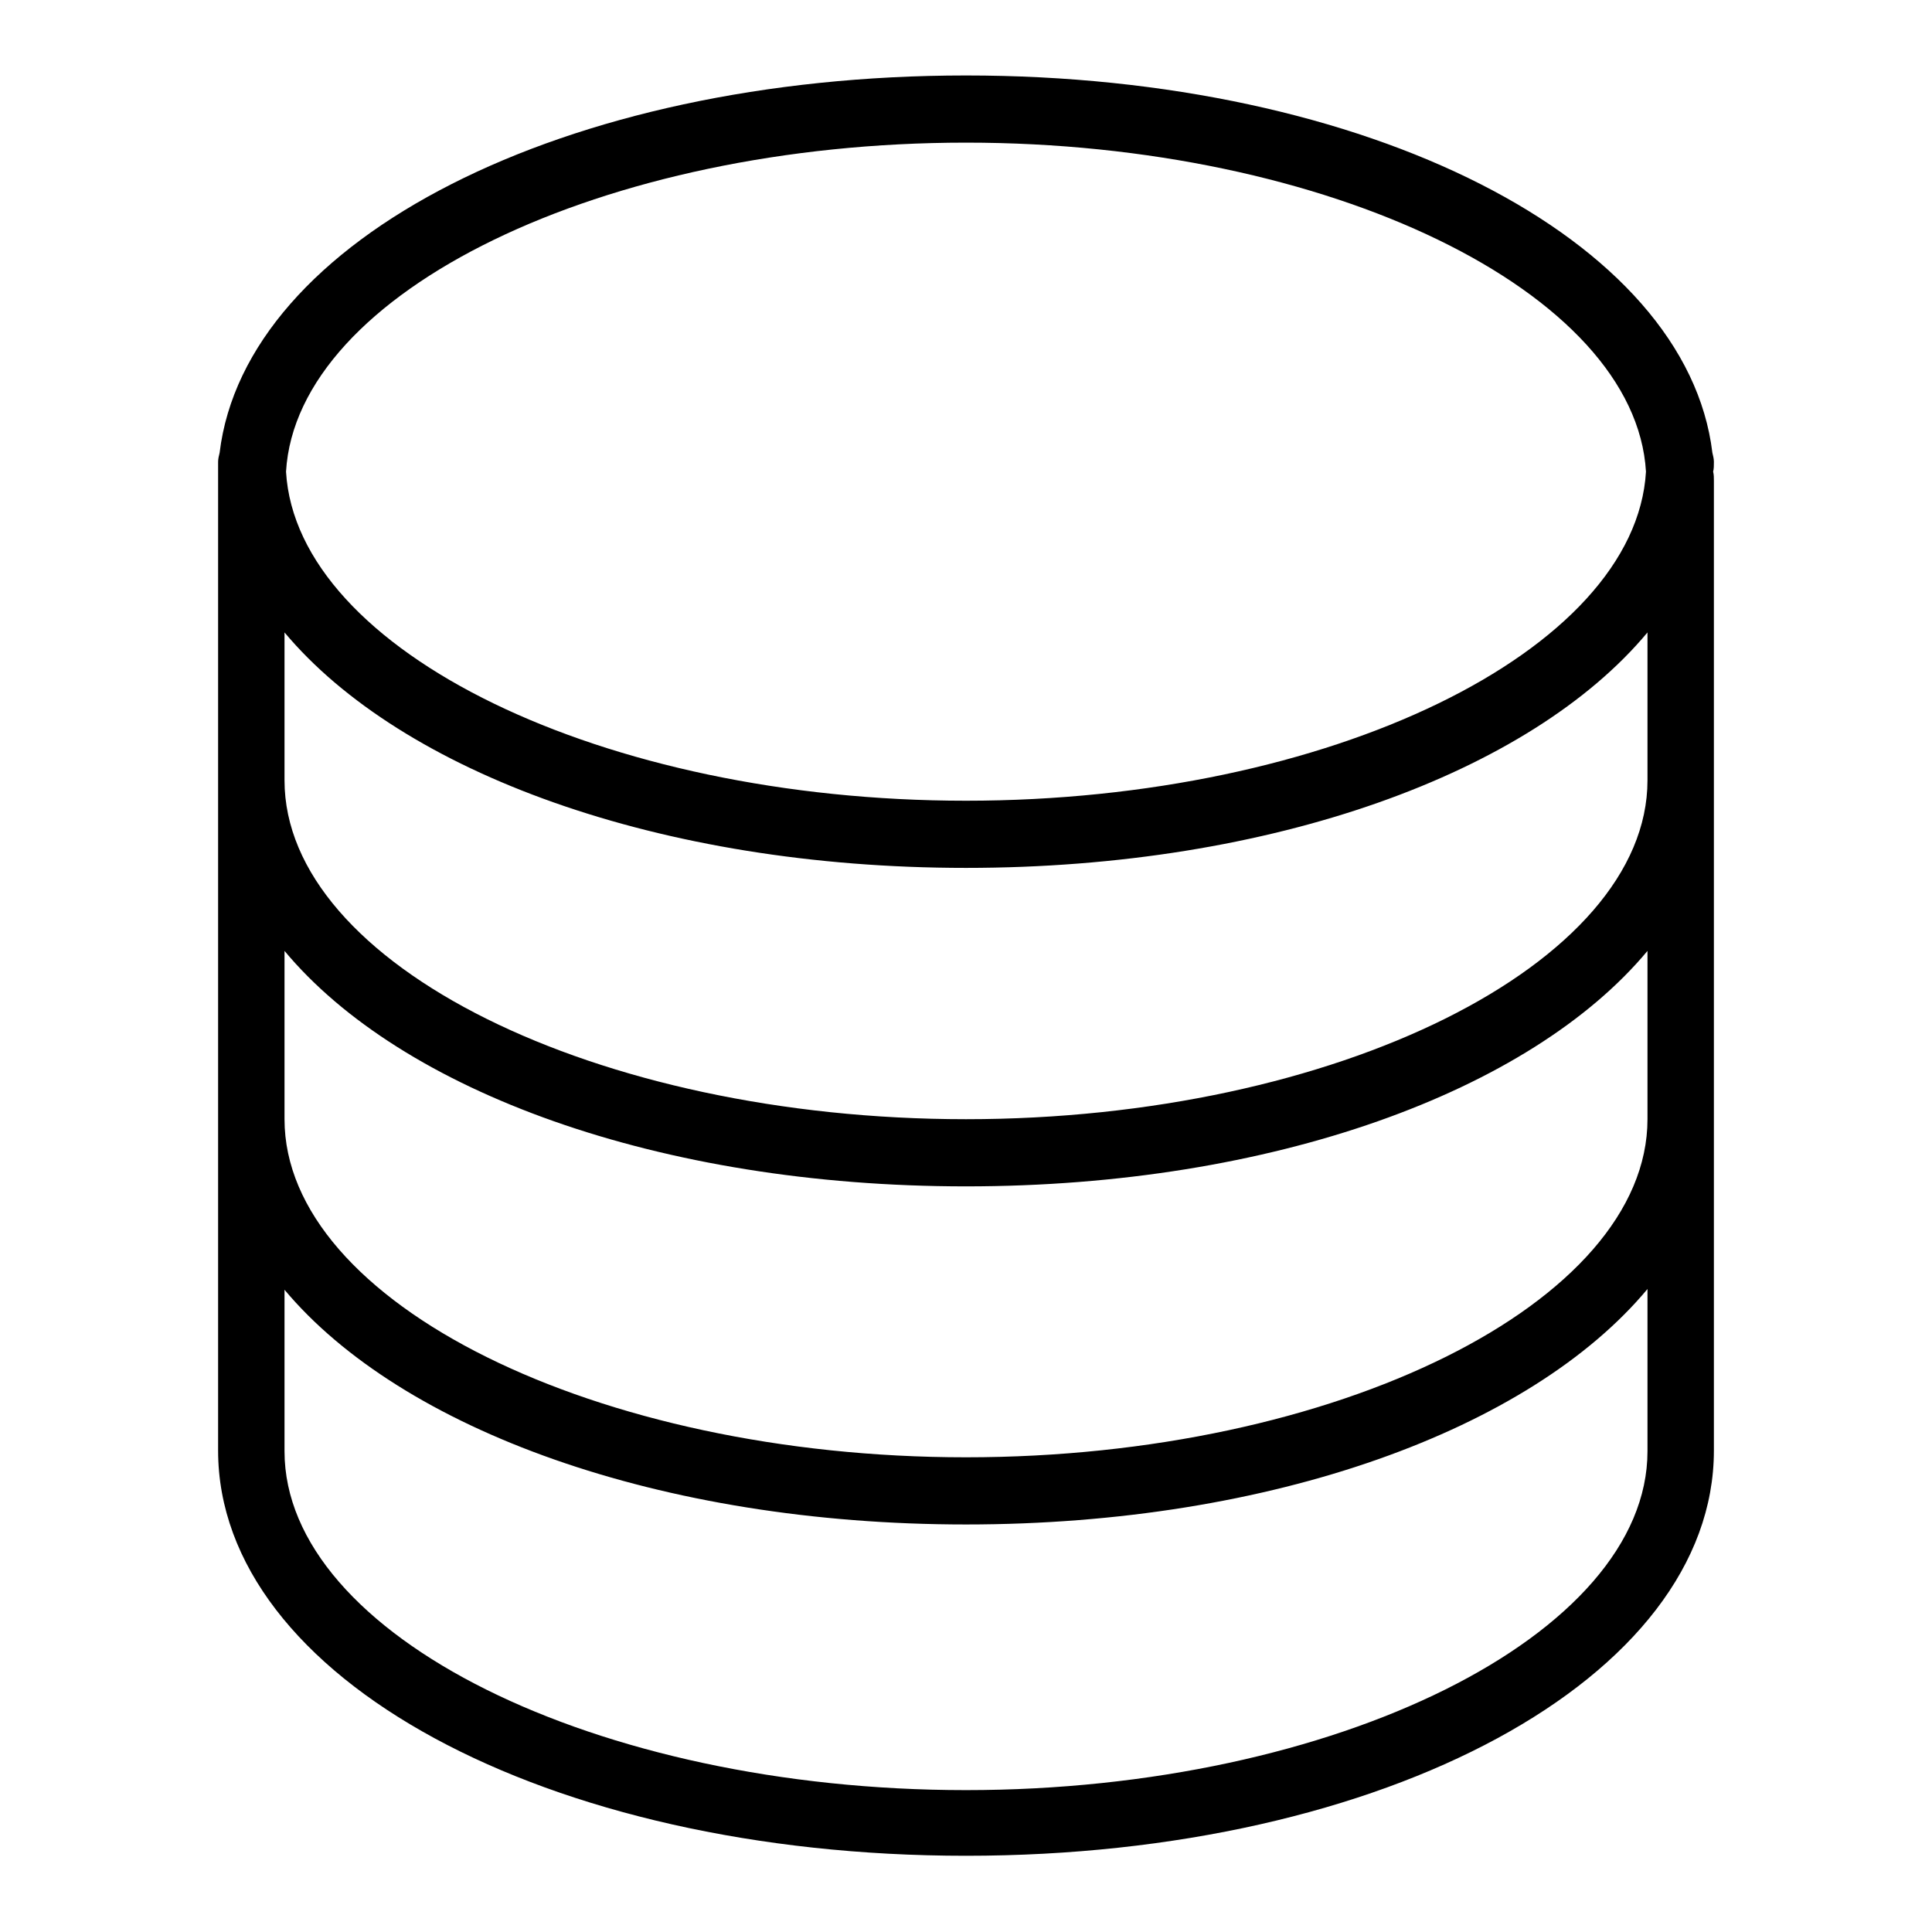
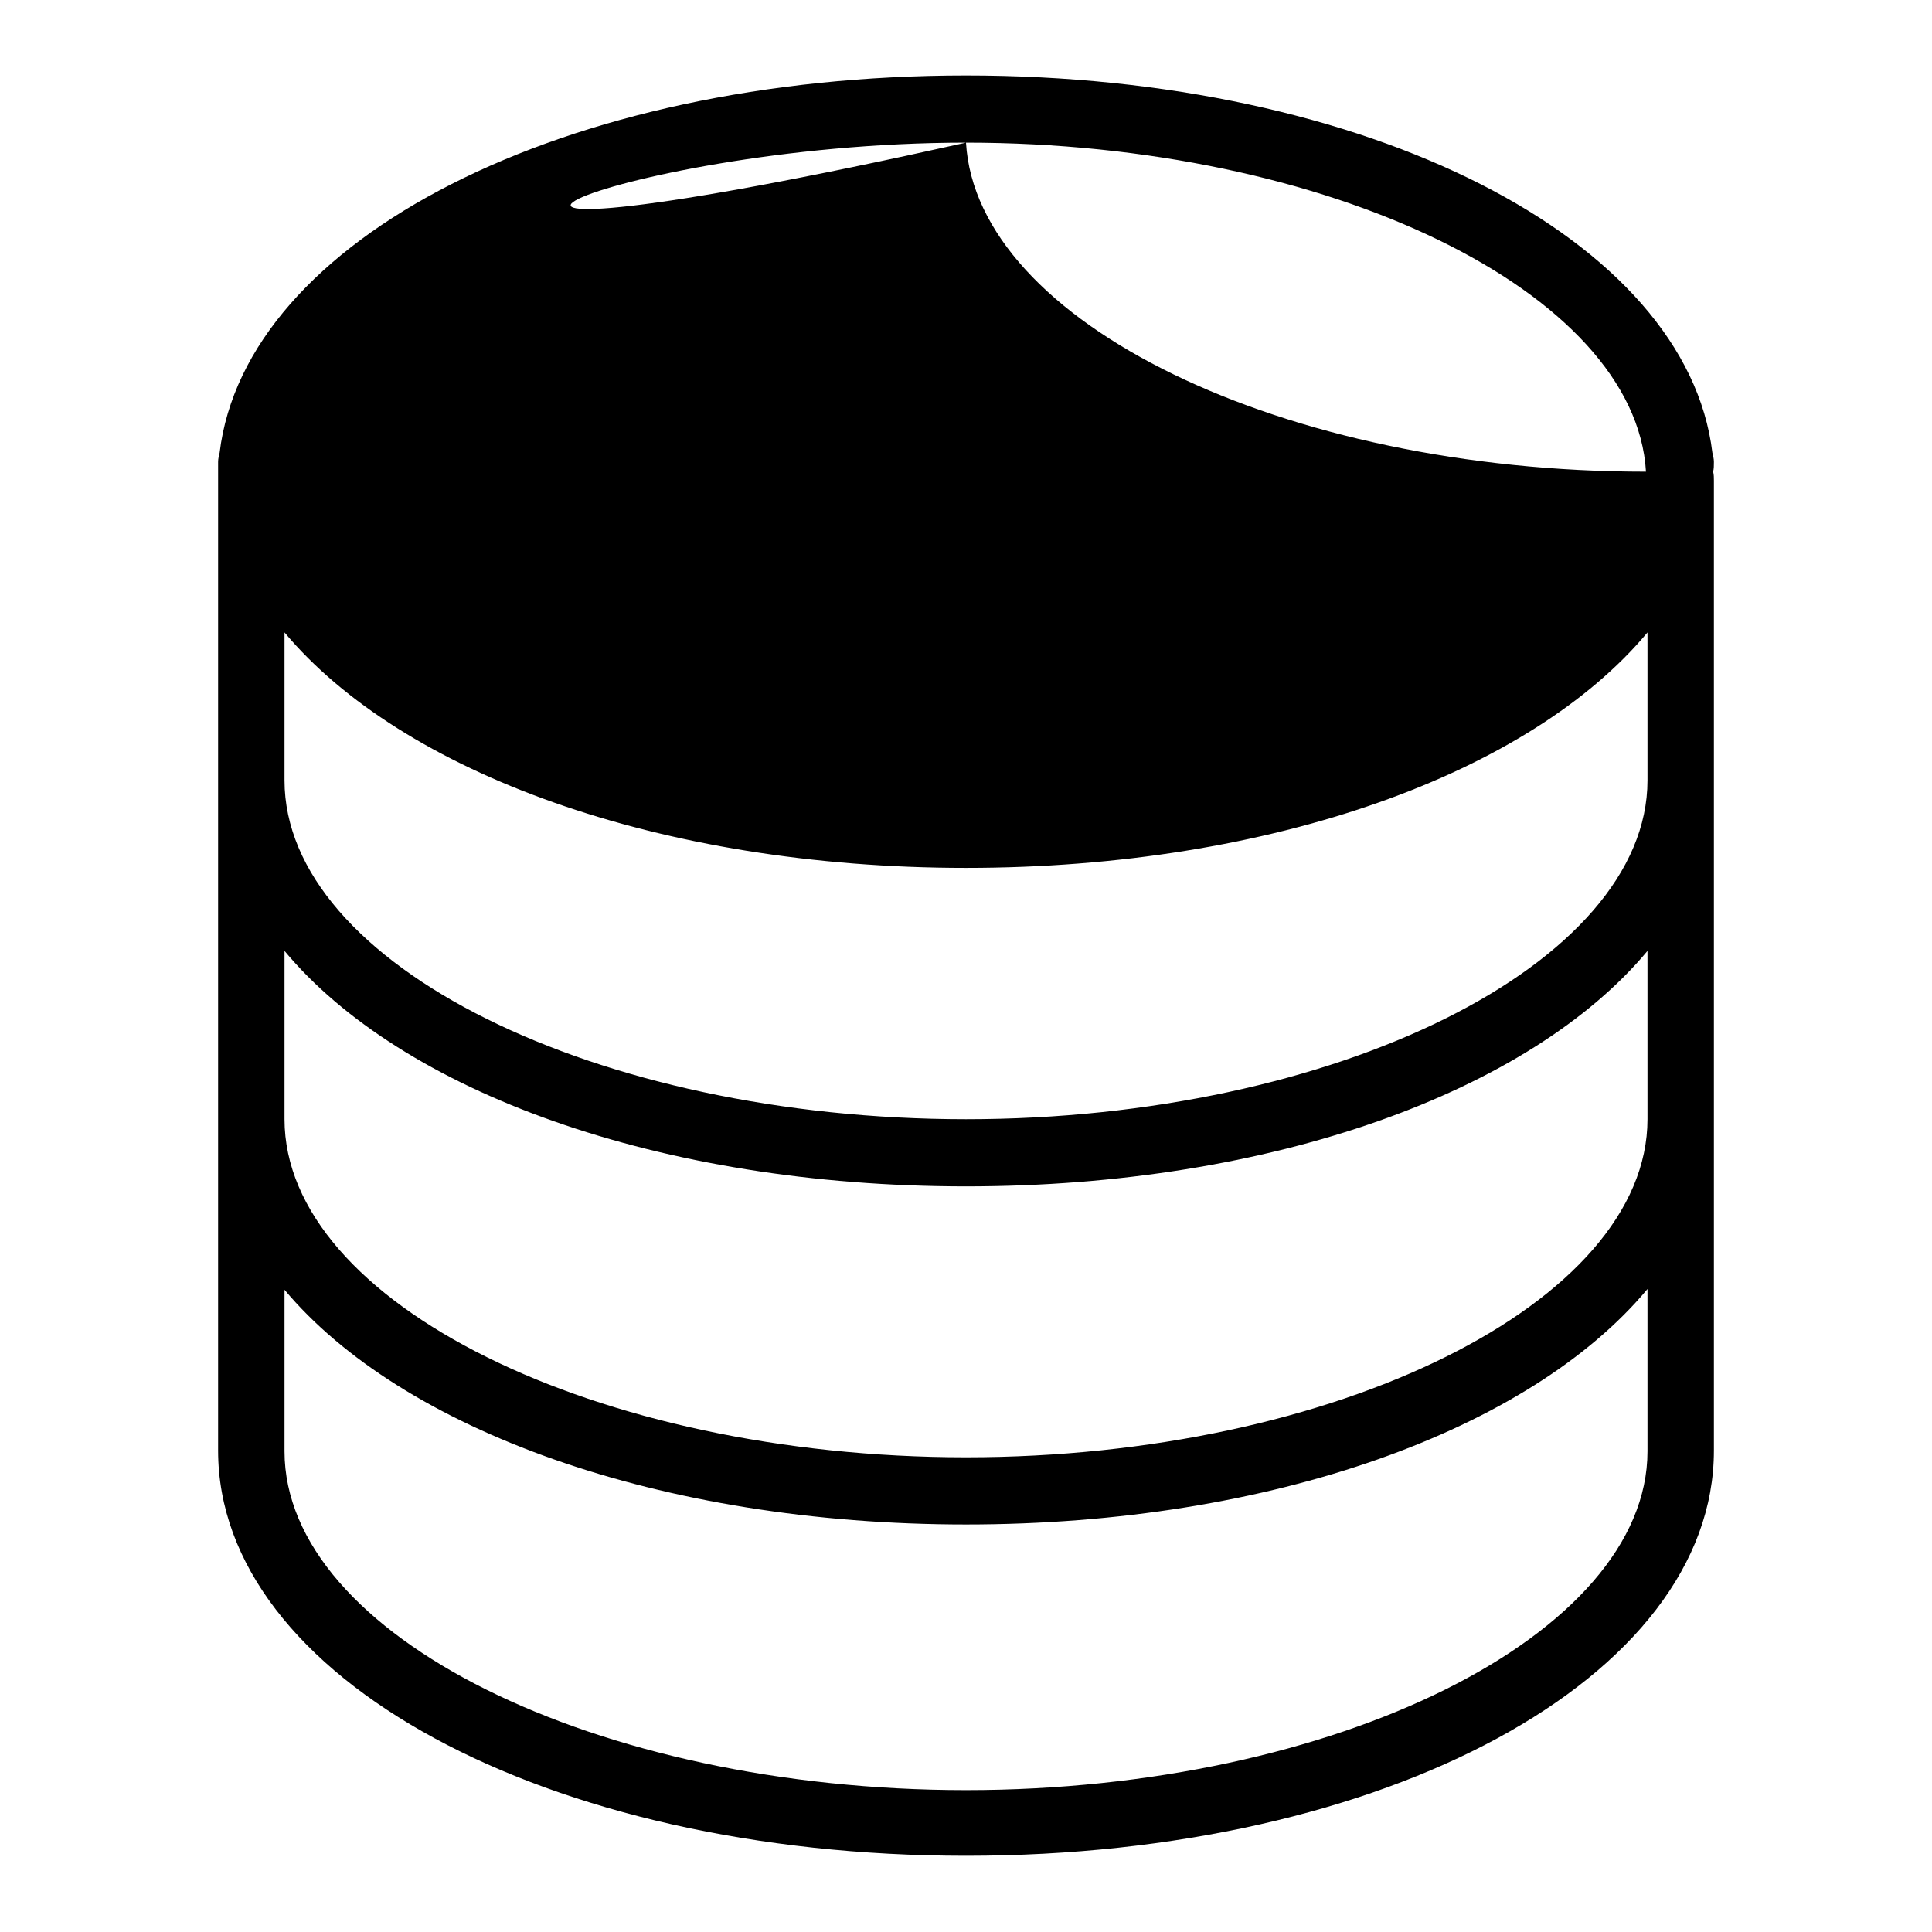
<svg xmlns="http://www.w3.org/2000/svg" version="1.1" x="0px" y="0px" viewBox="0 0 256 256" enable-background="new 0 0 256 256" xml:space="preserve">
  <g>
    <g>
      <g>
-         <path fill="#000000" d="M227.1,61.2c0-0.4-0.1-0.8-0.2-1.2c-3.4-28.3-45.6-50-98.9-50c-53.3,0-95.5,21.7-98.9,50c-0.1,0.4-0.2,0.8-0.2,1.2c0,0.4,0,0.8,0,1.2c0,0.4,0,0.8,0,1.2v128.6c0,30.1,43.5,53.7,99.1,53.7c55.6,0,99.1-23.6,99.1-53.7V63.7c0-0.4,0-0.8-0.1-1.2C227.1,62.1,227.1,61.7,227.1,61.2z M128,18.9c48.1,0,88.7,19.8,90.1,43.6c-1.4,23.8-42,43.6-90.1,43.6c-48.1,0-88.7-19.8-90.1-43.6C39.3,38.7,79.9,18.9,128,18.9z M218.3,192.3c0,24.3-41.3,44.9-90.3,44.9s-90.3-20.5-90.3-44.9v-21.4C53.2,189.4,87.4,202,128,202c40.6,0,74.8-12.6,90.3-31.2V192.3z M218.3,148.3c0,24.3-41.3,44.8-90.3,44.8s-90.3-20.5-90.3-44.8V126c15.5,18.6,49.6,31.2,90.3,31.2c40.6,0,74.8-12.6,90.3-31.2V148.3z M218.3,103.4c0,24.3-41.3,44.9-90.3,44.9s-90.3-20.5-90.3-44.9V83.8c15.5,18.5,49.6,31.2,90.3,31.2c40.6,0,74.8-12.6,90.3-31.2V103.4z" />
+         <path fill="#000000" d="M227.1,61.2c0-0.4-0.1-0.8-0.2-1.2c-3.4-28.3-45.6-50-98.9-50c-53.3,0-95.5,21.7-98.9,50c-0.1,0.4-0.2,0.8-0.2,1.2c0,0.4,0,0.8,0,1.2c0,0.4,0,0.8,0,1.2v128.6c0,30.1,43.5,53.7,99.1,53.7c55.6,0,99.1-23.6,99.1-53.7V63.7c0-0.4,0-0.8-0.1-1.2C227.1,62.1,227.1,61.7,227.1,61.2z M128,18.9c48.1,0,88.7,19.8,90.1,43.6c-48.1,0-88.7-19.8-90.1-43.6C39.3,38.7,79.9,18.9,128,18.9z M218.3,192.3c0,24.3-41.3,44.9-90.3,44.9s-90.3-20.5-90.3-44.9v-21.4C53.2,189.4,87.4,202,128,202c40.6,0,74.8-12.6,90.3-31.2V192.3z M218.3,148.3c0,24.3-41.3,44.8-90.3,44.8s-90.3-20.5-90.3-44.8V126c15.5,18.6,49.6,31.2,90.3,31.2c40.6,0,74.8-12.6,90.3-31.2V148.3z M218.3,103.4c0,24.3-41.3,44.9-90.3,44.9s-90.3-20.5-90.3-44.9V83.8c15.5,18.5,49.6,31.2,90.3,31.2c40.6,0,74.8-12.6,90.3-31.2V103.4z" />
      </g>
      <g />
      <g />
      <g />
      <g />
      <g />
      <g />
      <g />
      <g />
      <g />
      <g />
      <g />
      <g />
      <g />
      <g />
      <g />
    </g>
  </g>
</svg>